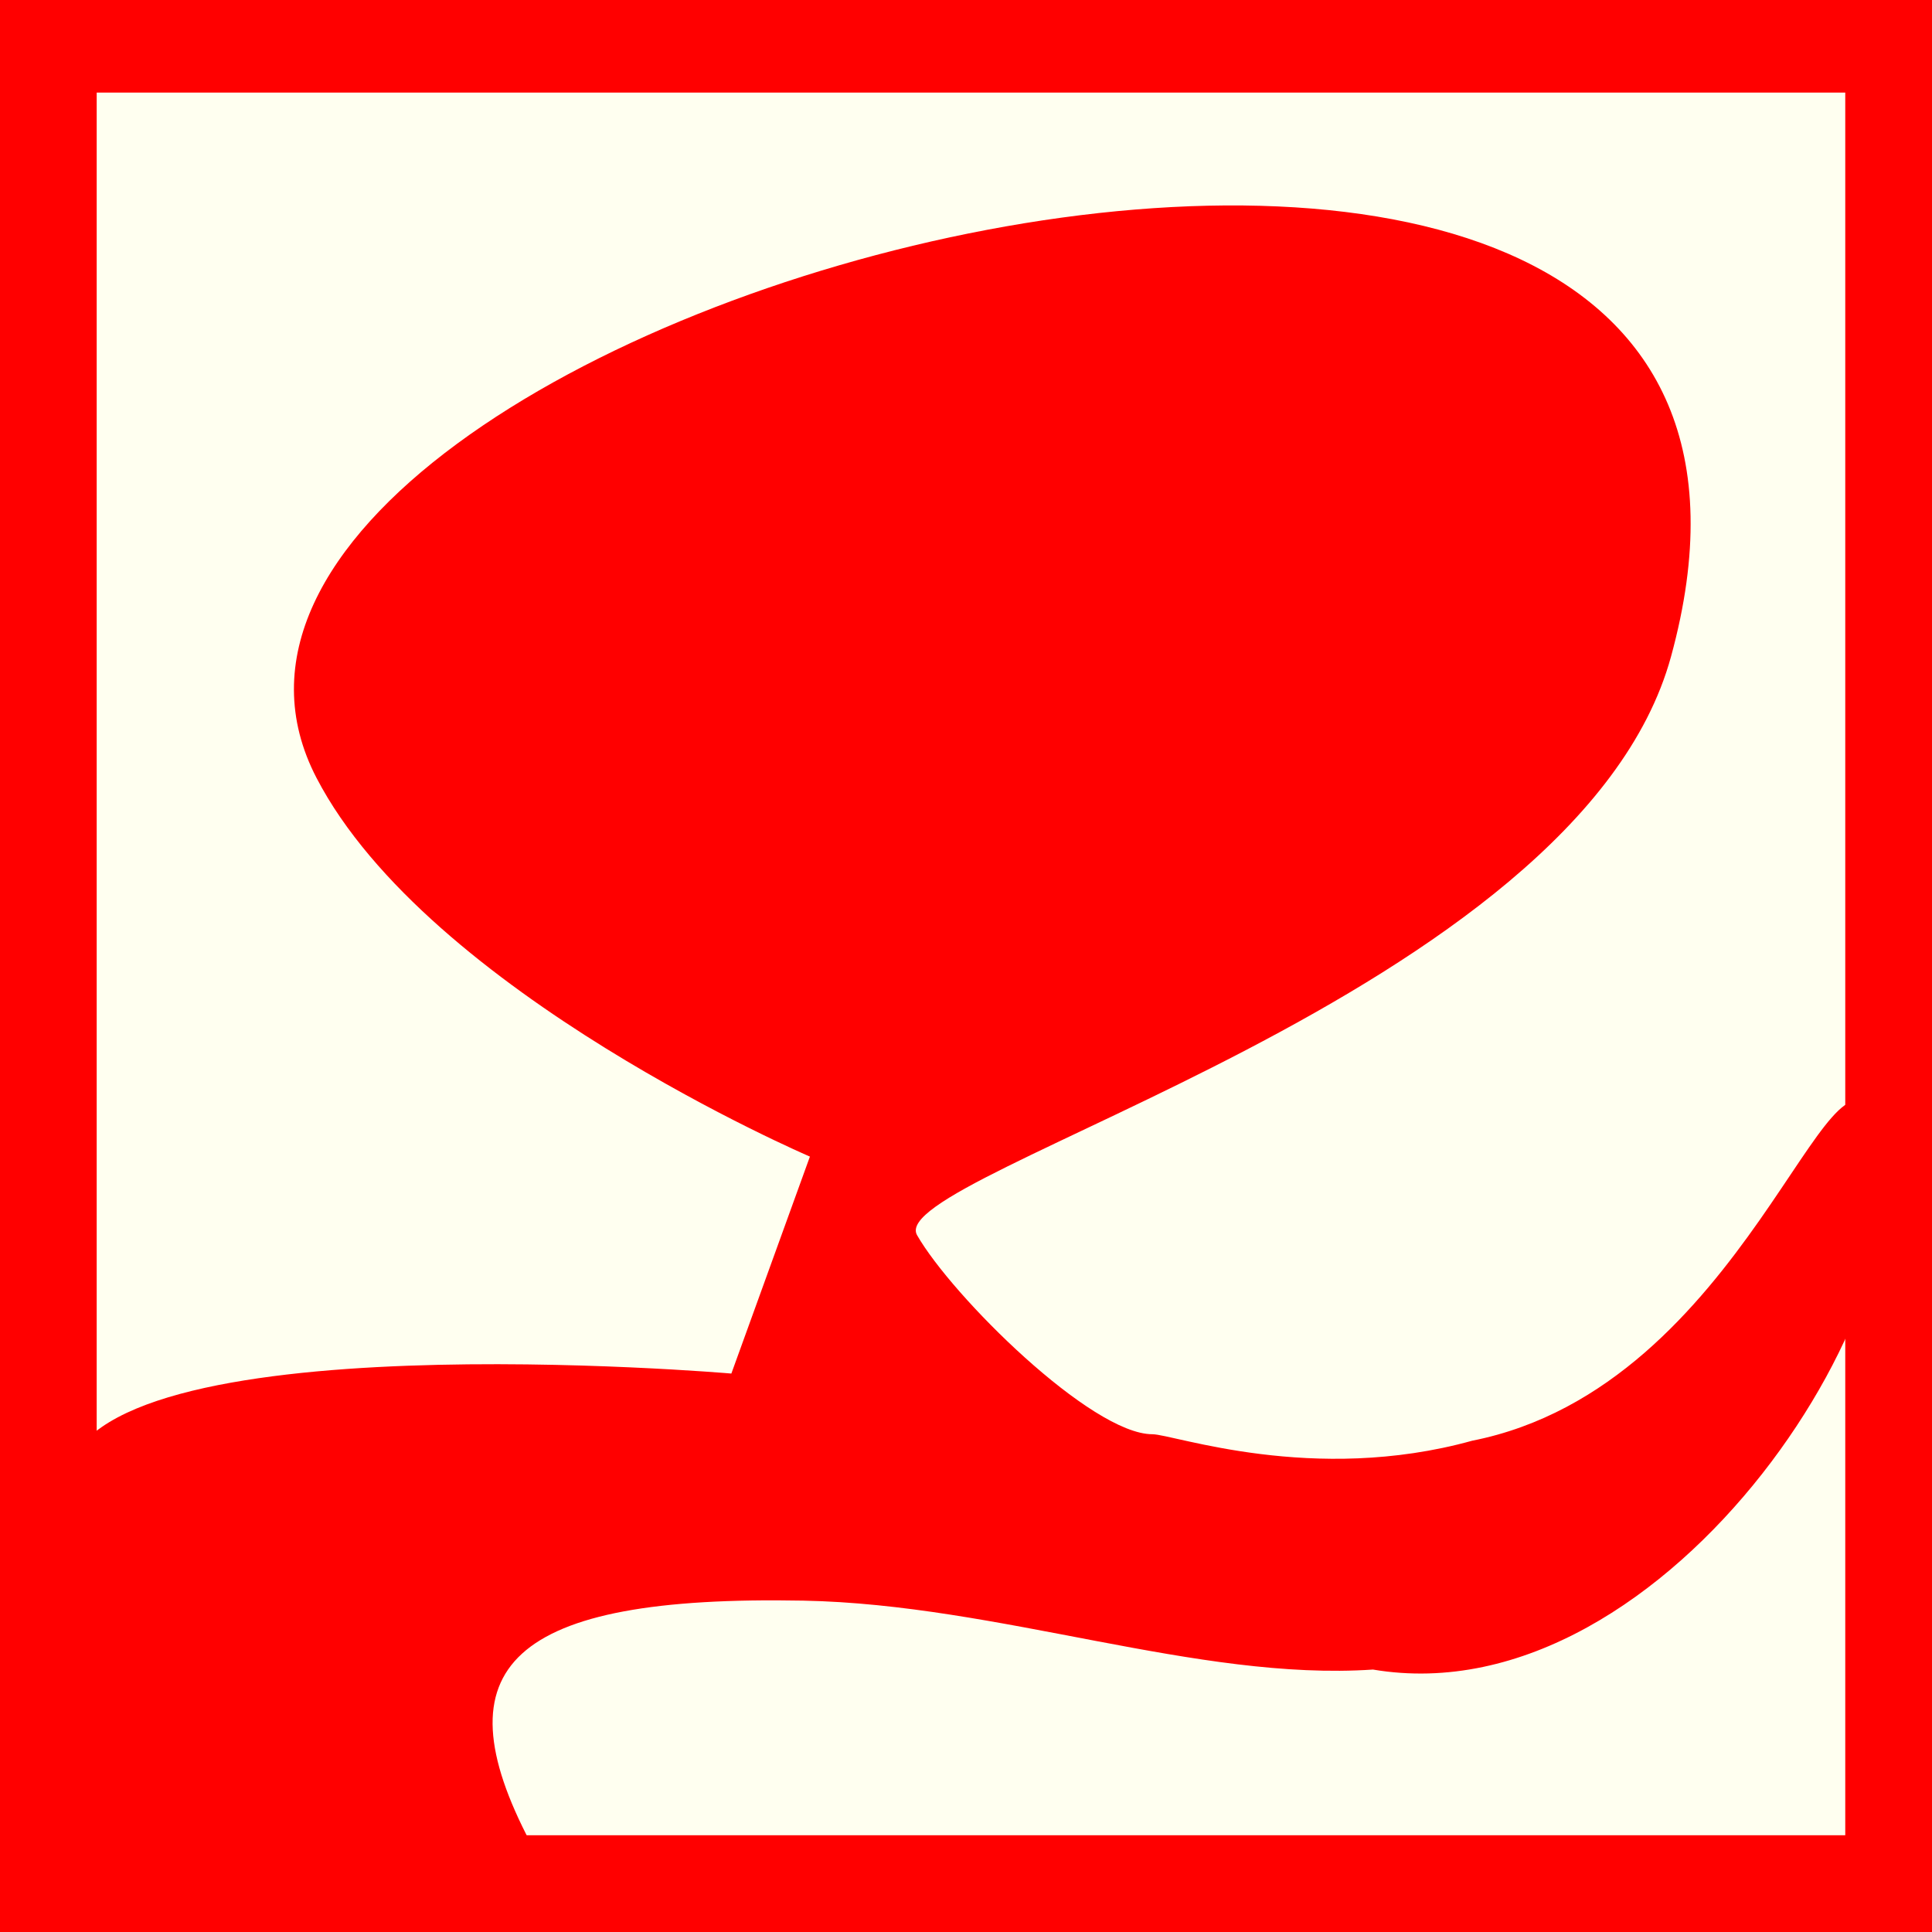
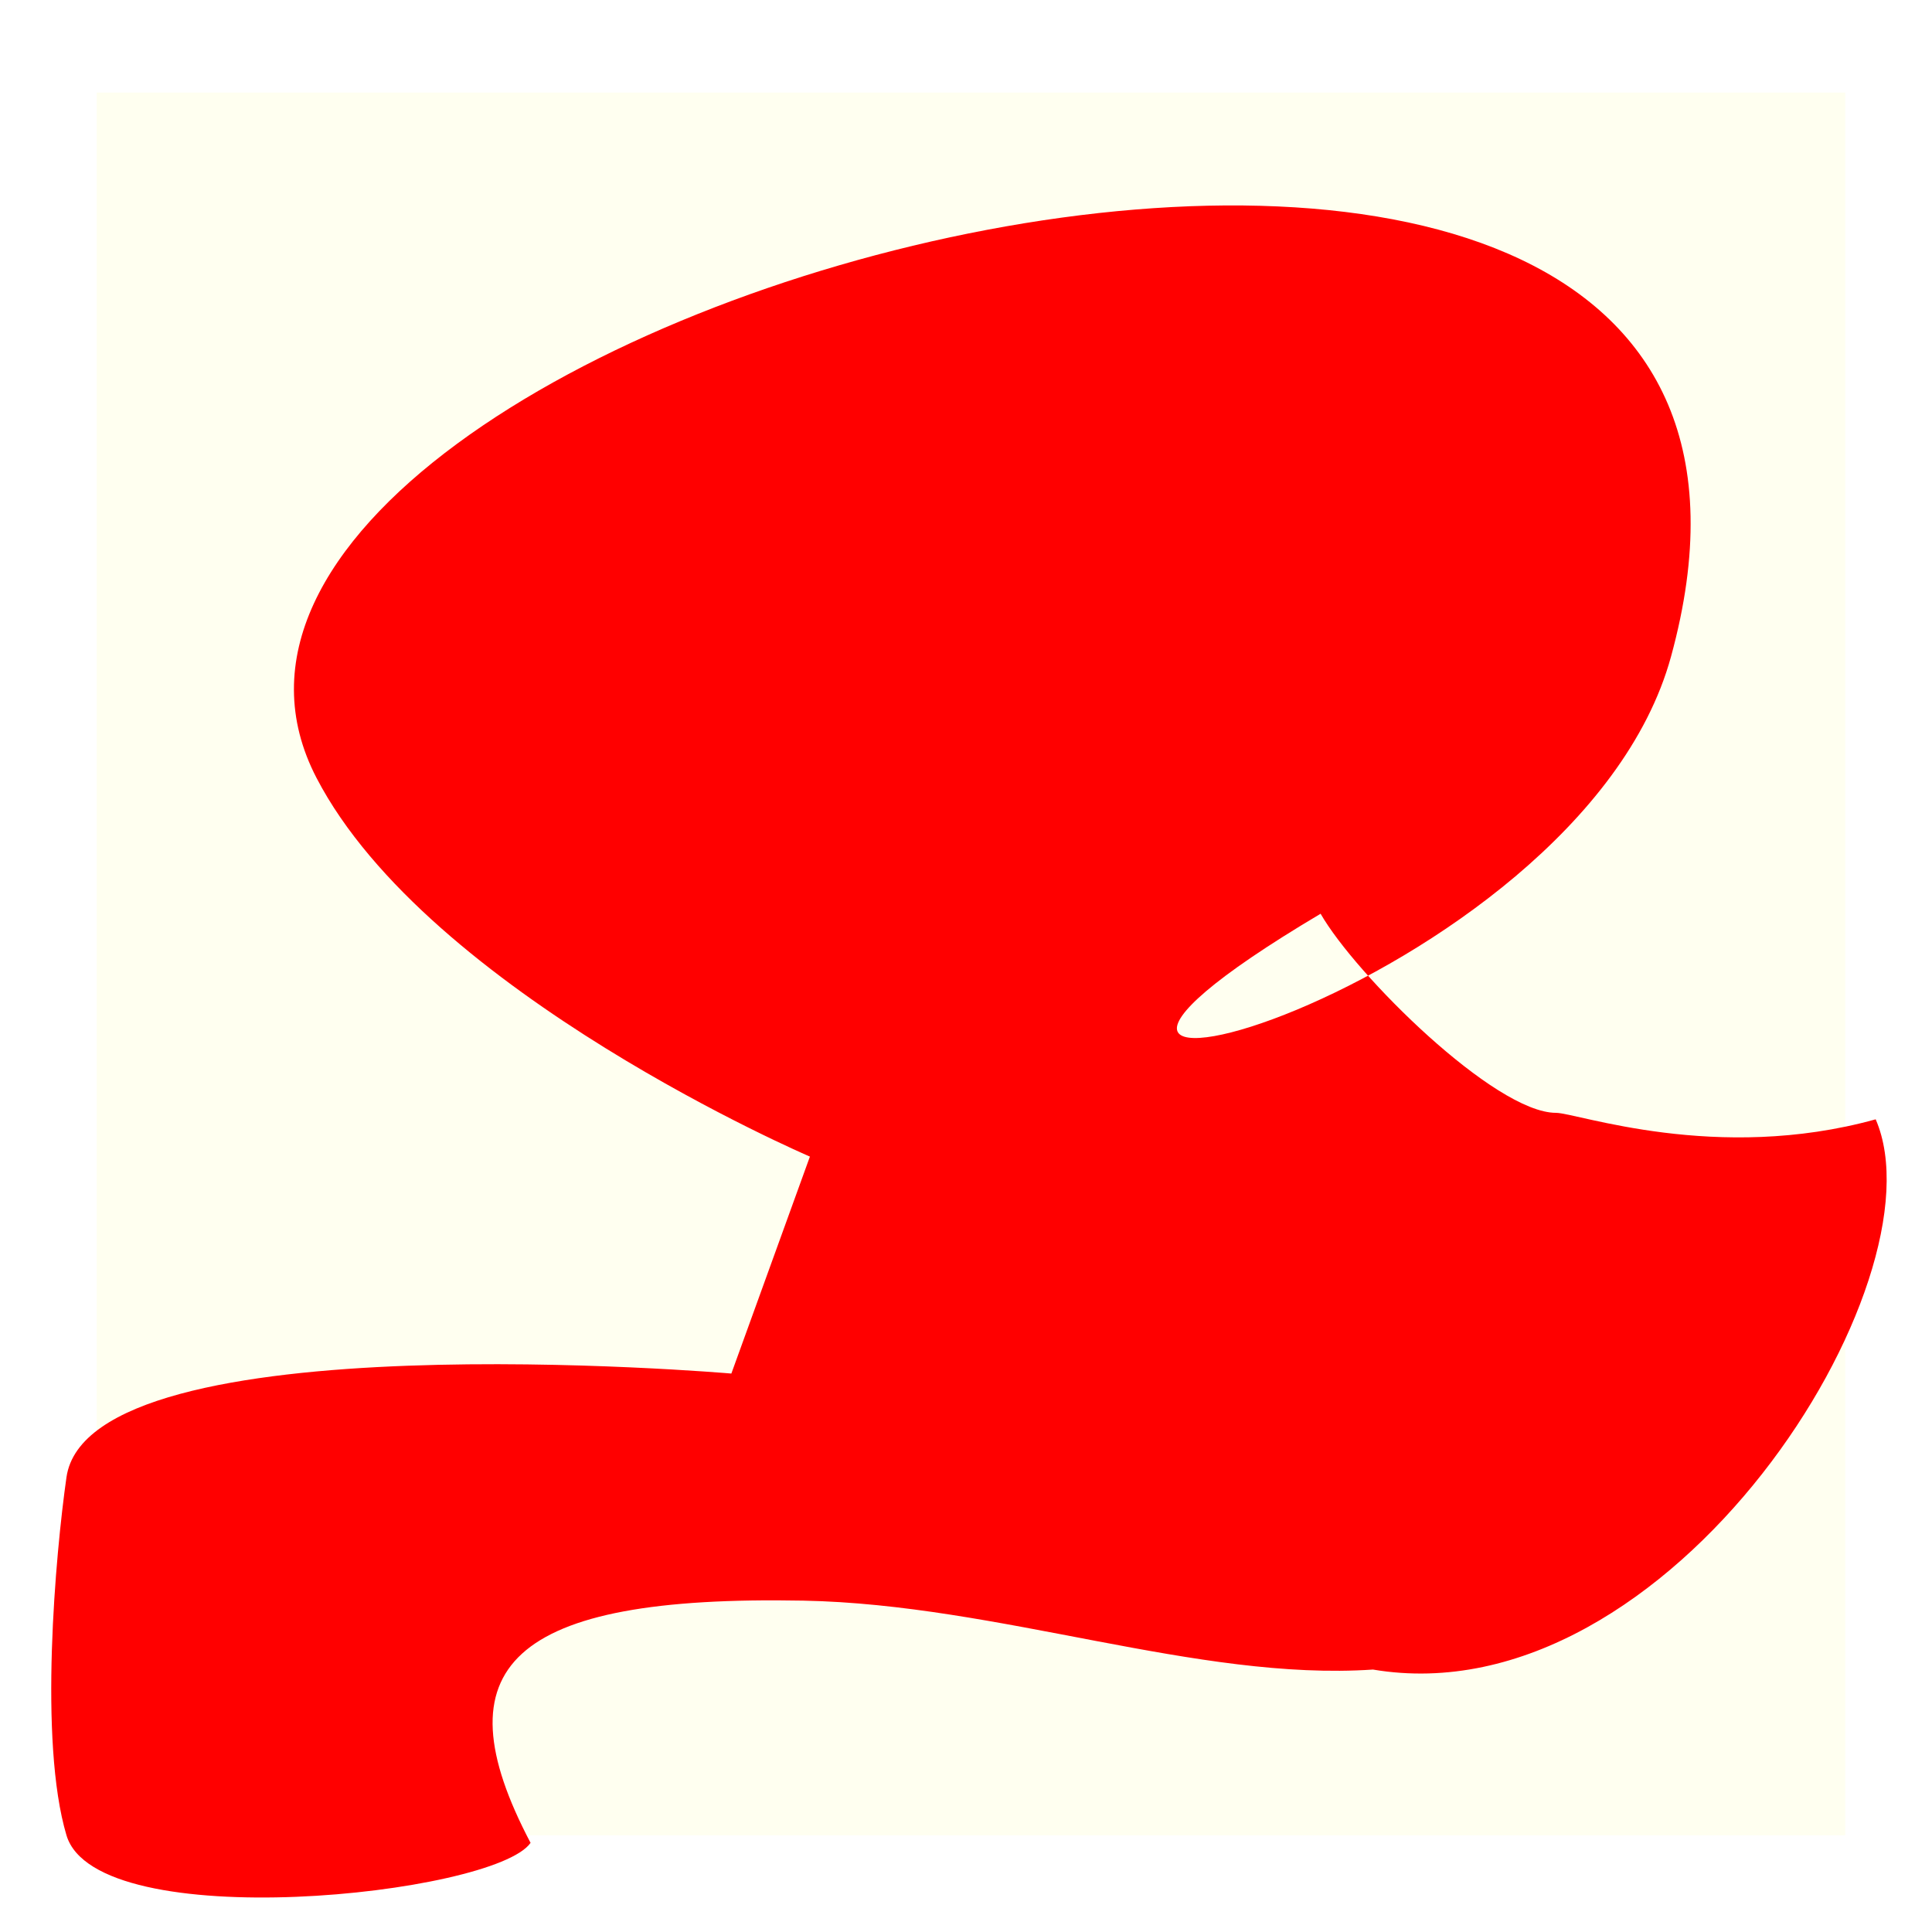
<svg xmlns="http://www.w3.org/2000/svg" version="1.1" id="Ebene_1" x="0px" y="0px" width="100px" height="100px" viewBox="0 0 100 100" enable-background="new 0 0 100 100" xml:space="preserve">
-   <rect fill-rule="evenodd" clip-rule="evenodd" fill="#FF0000" width="100" height="100" />
  <polygon fill="#FFFFF0" points="5.005,4.792 95.51,4.792 95.51,94.992 5.005,94.992 5.005,4.792 " />
-   <path fill-rule="evenodd" clip-rule="evenodd" fill="#FF0000" d="M16.385,40.268c5.792,11.138,25.536,19.597,25.536,19.597  l-4.066,11.23c0,0-33.238-2.869-34.415,5.371c-0.564,3.952-1.447,13.666,0,18.526c1.569,5.272,22.137,3.095,24.022,0.394  c-4.799-9.114-1.08-12.826,14.122-12.537c10.158,0.196,20.394,4.18,29.48,3.567c15.426,2.603,29.638-20.15,26.021-28.48  c-2.378-5.463-6.673,13.821-20.887,16.636c-8.237,2.285-15.466-0.336-16.549-0.336c-3.162,0-10.372-7.143-12.182-10.305  C45.661,60.766,81.686,51.52,86.49,33.991C98.26-8.951,3.718,15.915,16.385,40.268z" />
+   <path fill-rule="evenodd" clip-rule="evenodd" fill="#FF0000" d="M16.385,40.268c5.792,11.138,25.536,19.597,25.536,19.597  l-4.066,11.23c0,0-33.238-2.869-34.415,5.371c-0.564,3.952-1.447,13.666,0,18.526c1.569,5.272,22.137,3.095,24.022,0.394  c-4.799-9.114-1.08-12.826,14.122-12.537c10.158,0.196,20.394,4.18,29.48,3.567c15.426,2.603,29.638-20.15,26.021-28.48  c-8.237,2.285-15.466-0.336-16.549-0.336c-3.162,0-10.372-7.143-12.182-10.305  C45.661,60.766,81.686,51.52,86.49,33.991C98.26-8.951,3.718,15.915,16.385,40.268z" />
</svg>